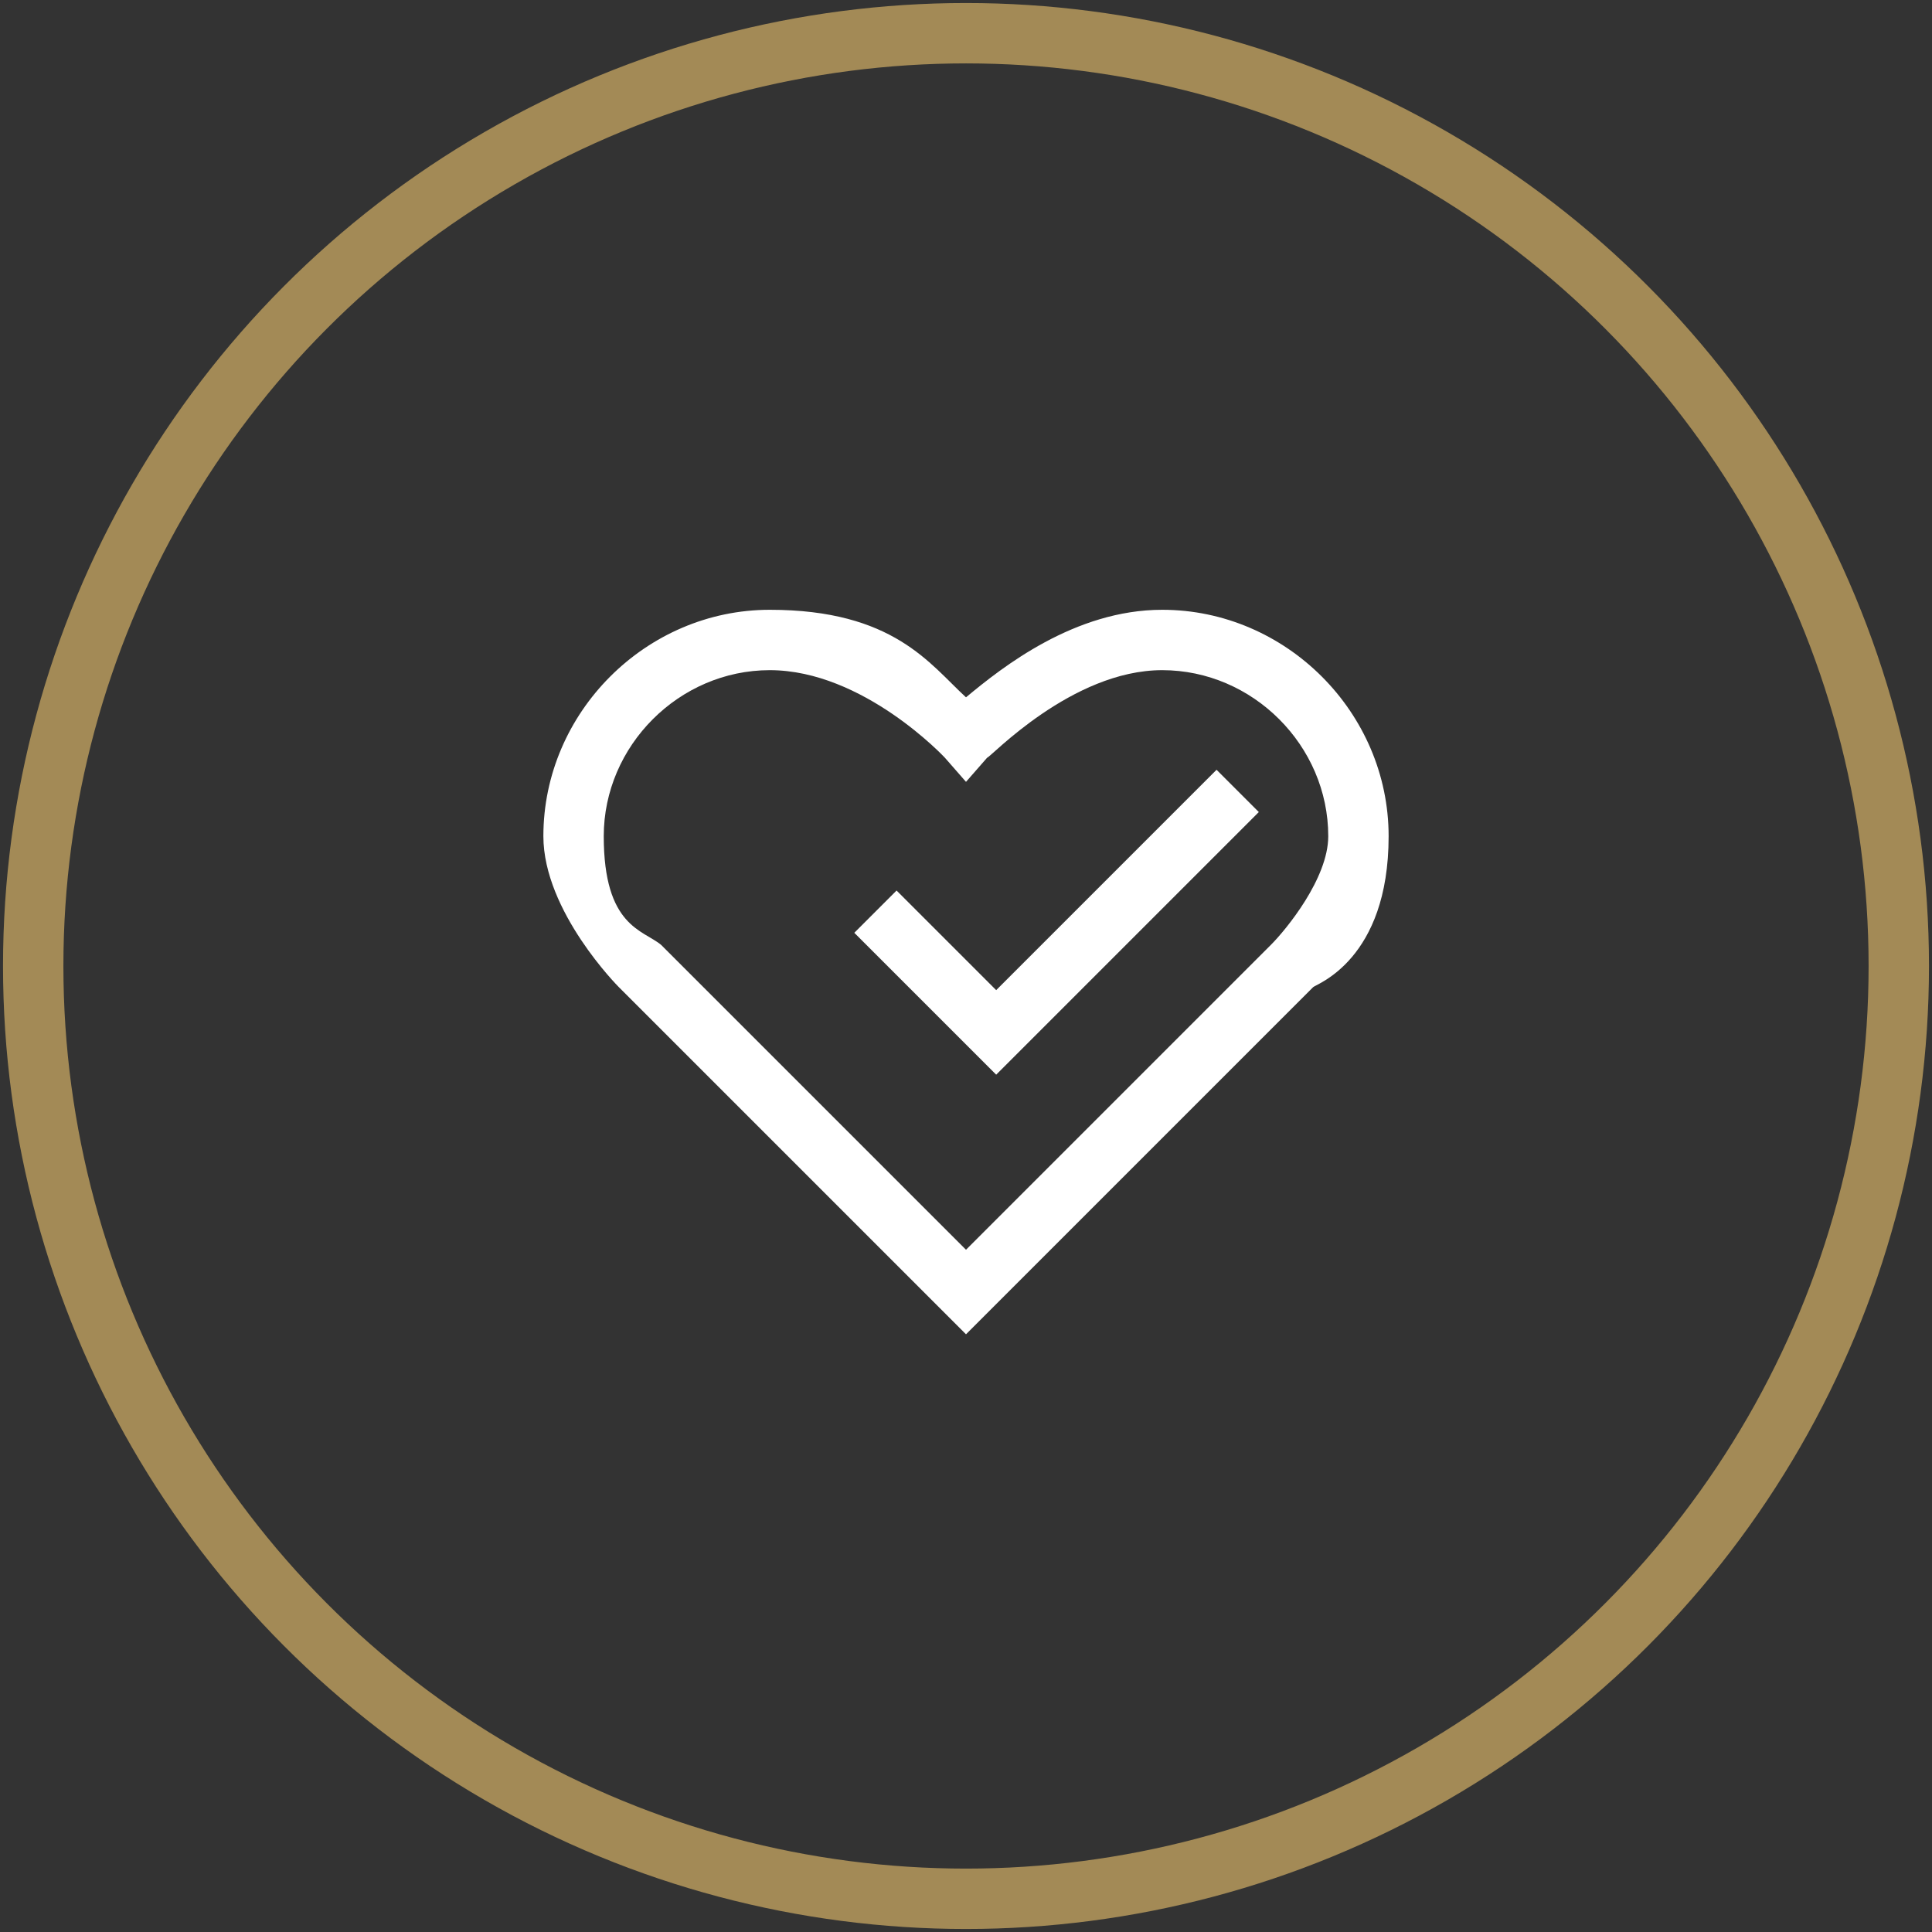
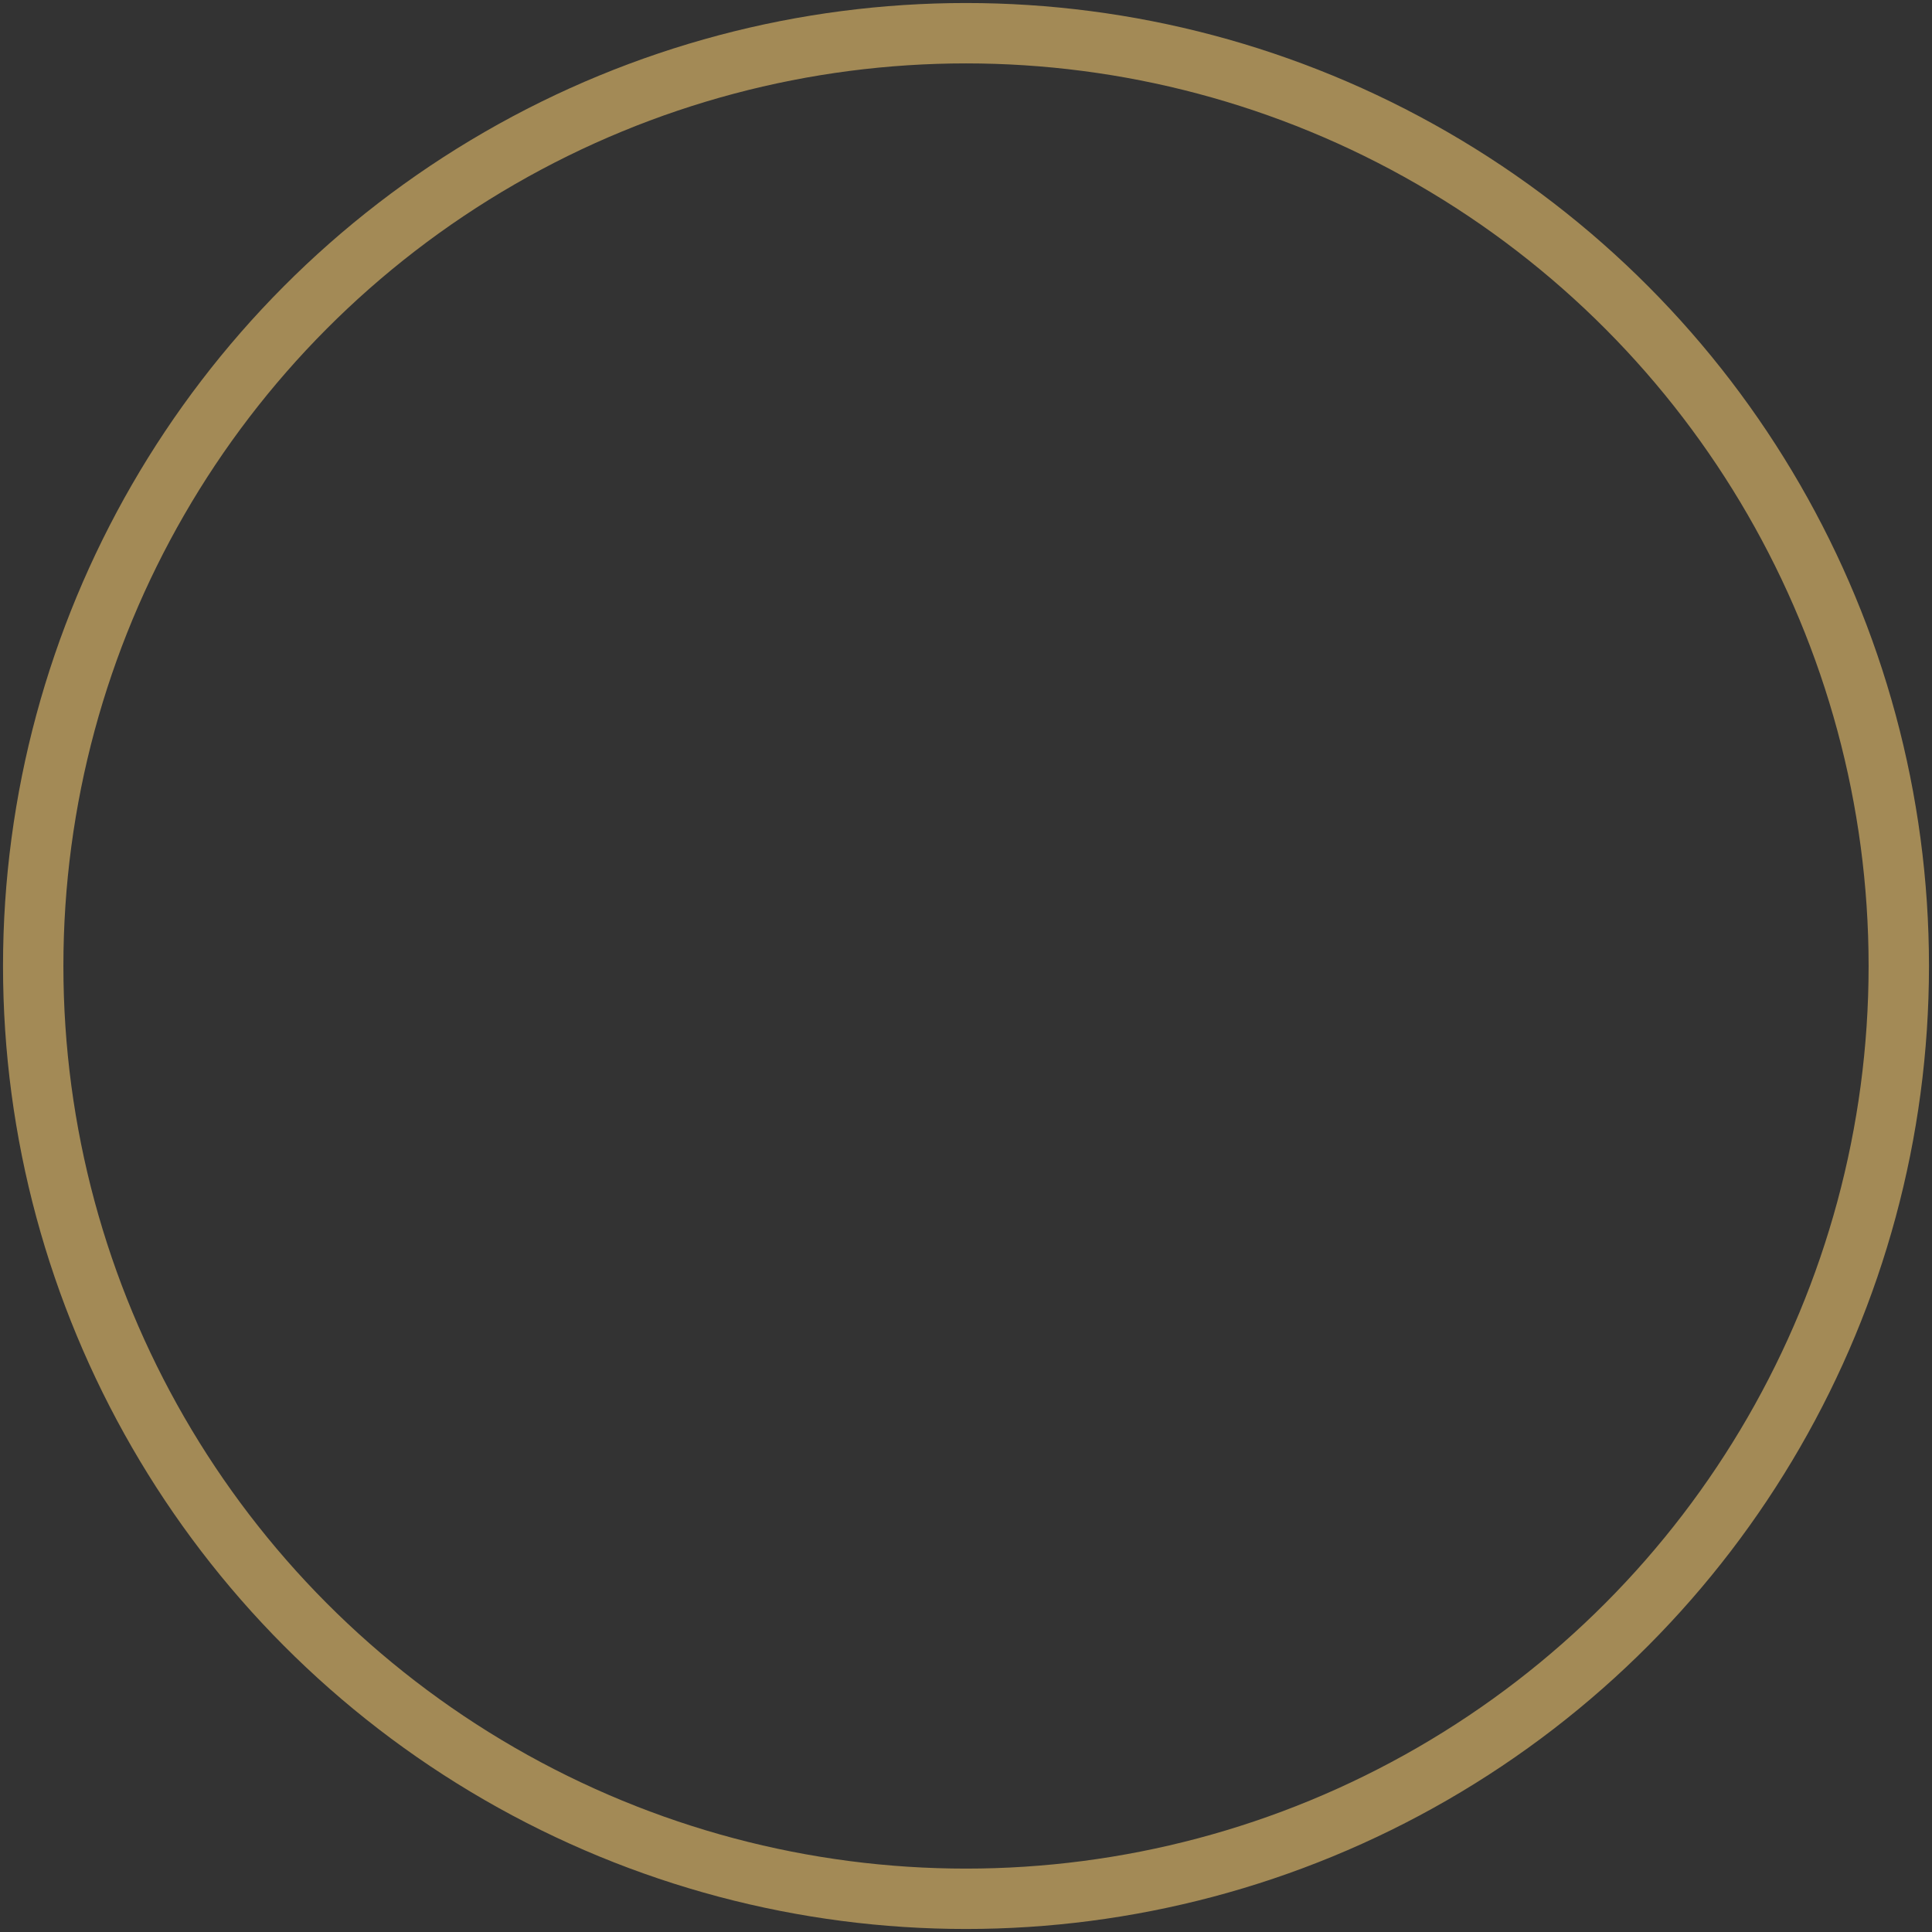
<svg xmlns="http://www.w3.org/2000/svg" id="Layer_1" version="1.1" viewBox="0 0 64 64">
  <rect x="0" y="0" width="64" height="64" fill="#333333" stroke="none" />
  <defs>
    <style>
      .st0 {
        fill: #fff;
      }

      .st1 {
        fill: none;
        stroke: #a38a56;
        stroke-miterlimit: 10;
        stroke-width: 2px;
      }
    </style>
  </defs>
  <circle class="st1" cx="32" cy="32" r="30.9" />
-   <path class="st0" d="M32,44.2l-11.5-11.5c0,0-2.5-2.5-2.5-5,0-4.1,3.4-7.5,7.5-7.5s5.3,1.8,6.5,2.9c1.2-1,3.6-2.9,6.5-2.9,4.1,0,7.5,3.4,7.5,7.5s-2.4,4.9-2.5,5l-11.5,11.5ZM25.5,22.2c-3,0-5.5,2.5-5.5,5.5s1.3,3.1,1.9,3.6l10.1,10.1,10.1-10.1c.5-.5,1.9-2.2,1.9-3.6,0-3-2.5-5.5-5.5-5.5s-5.7,2.9-5.8,2.9l-.7.8-.7-.8s-2.7-2.9-5.8-2.9ZM33,35.6l-4.7-4.7,1.4-1.4,3.3,3.3,7.3-7.3,1.4,1.4-8.7,8.7Z" />
</svg>